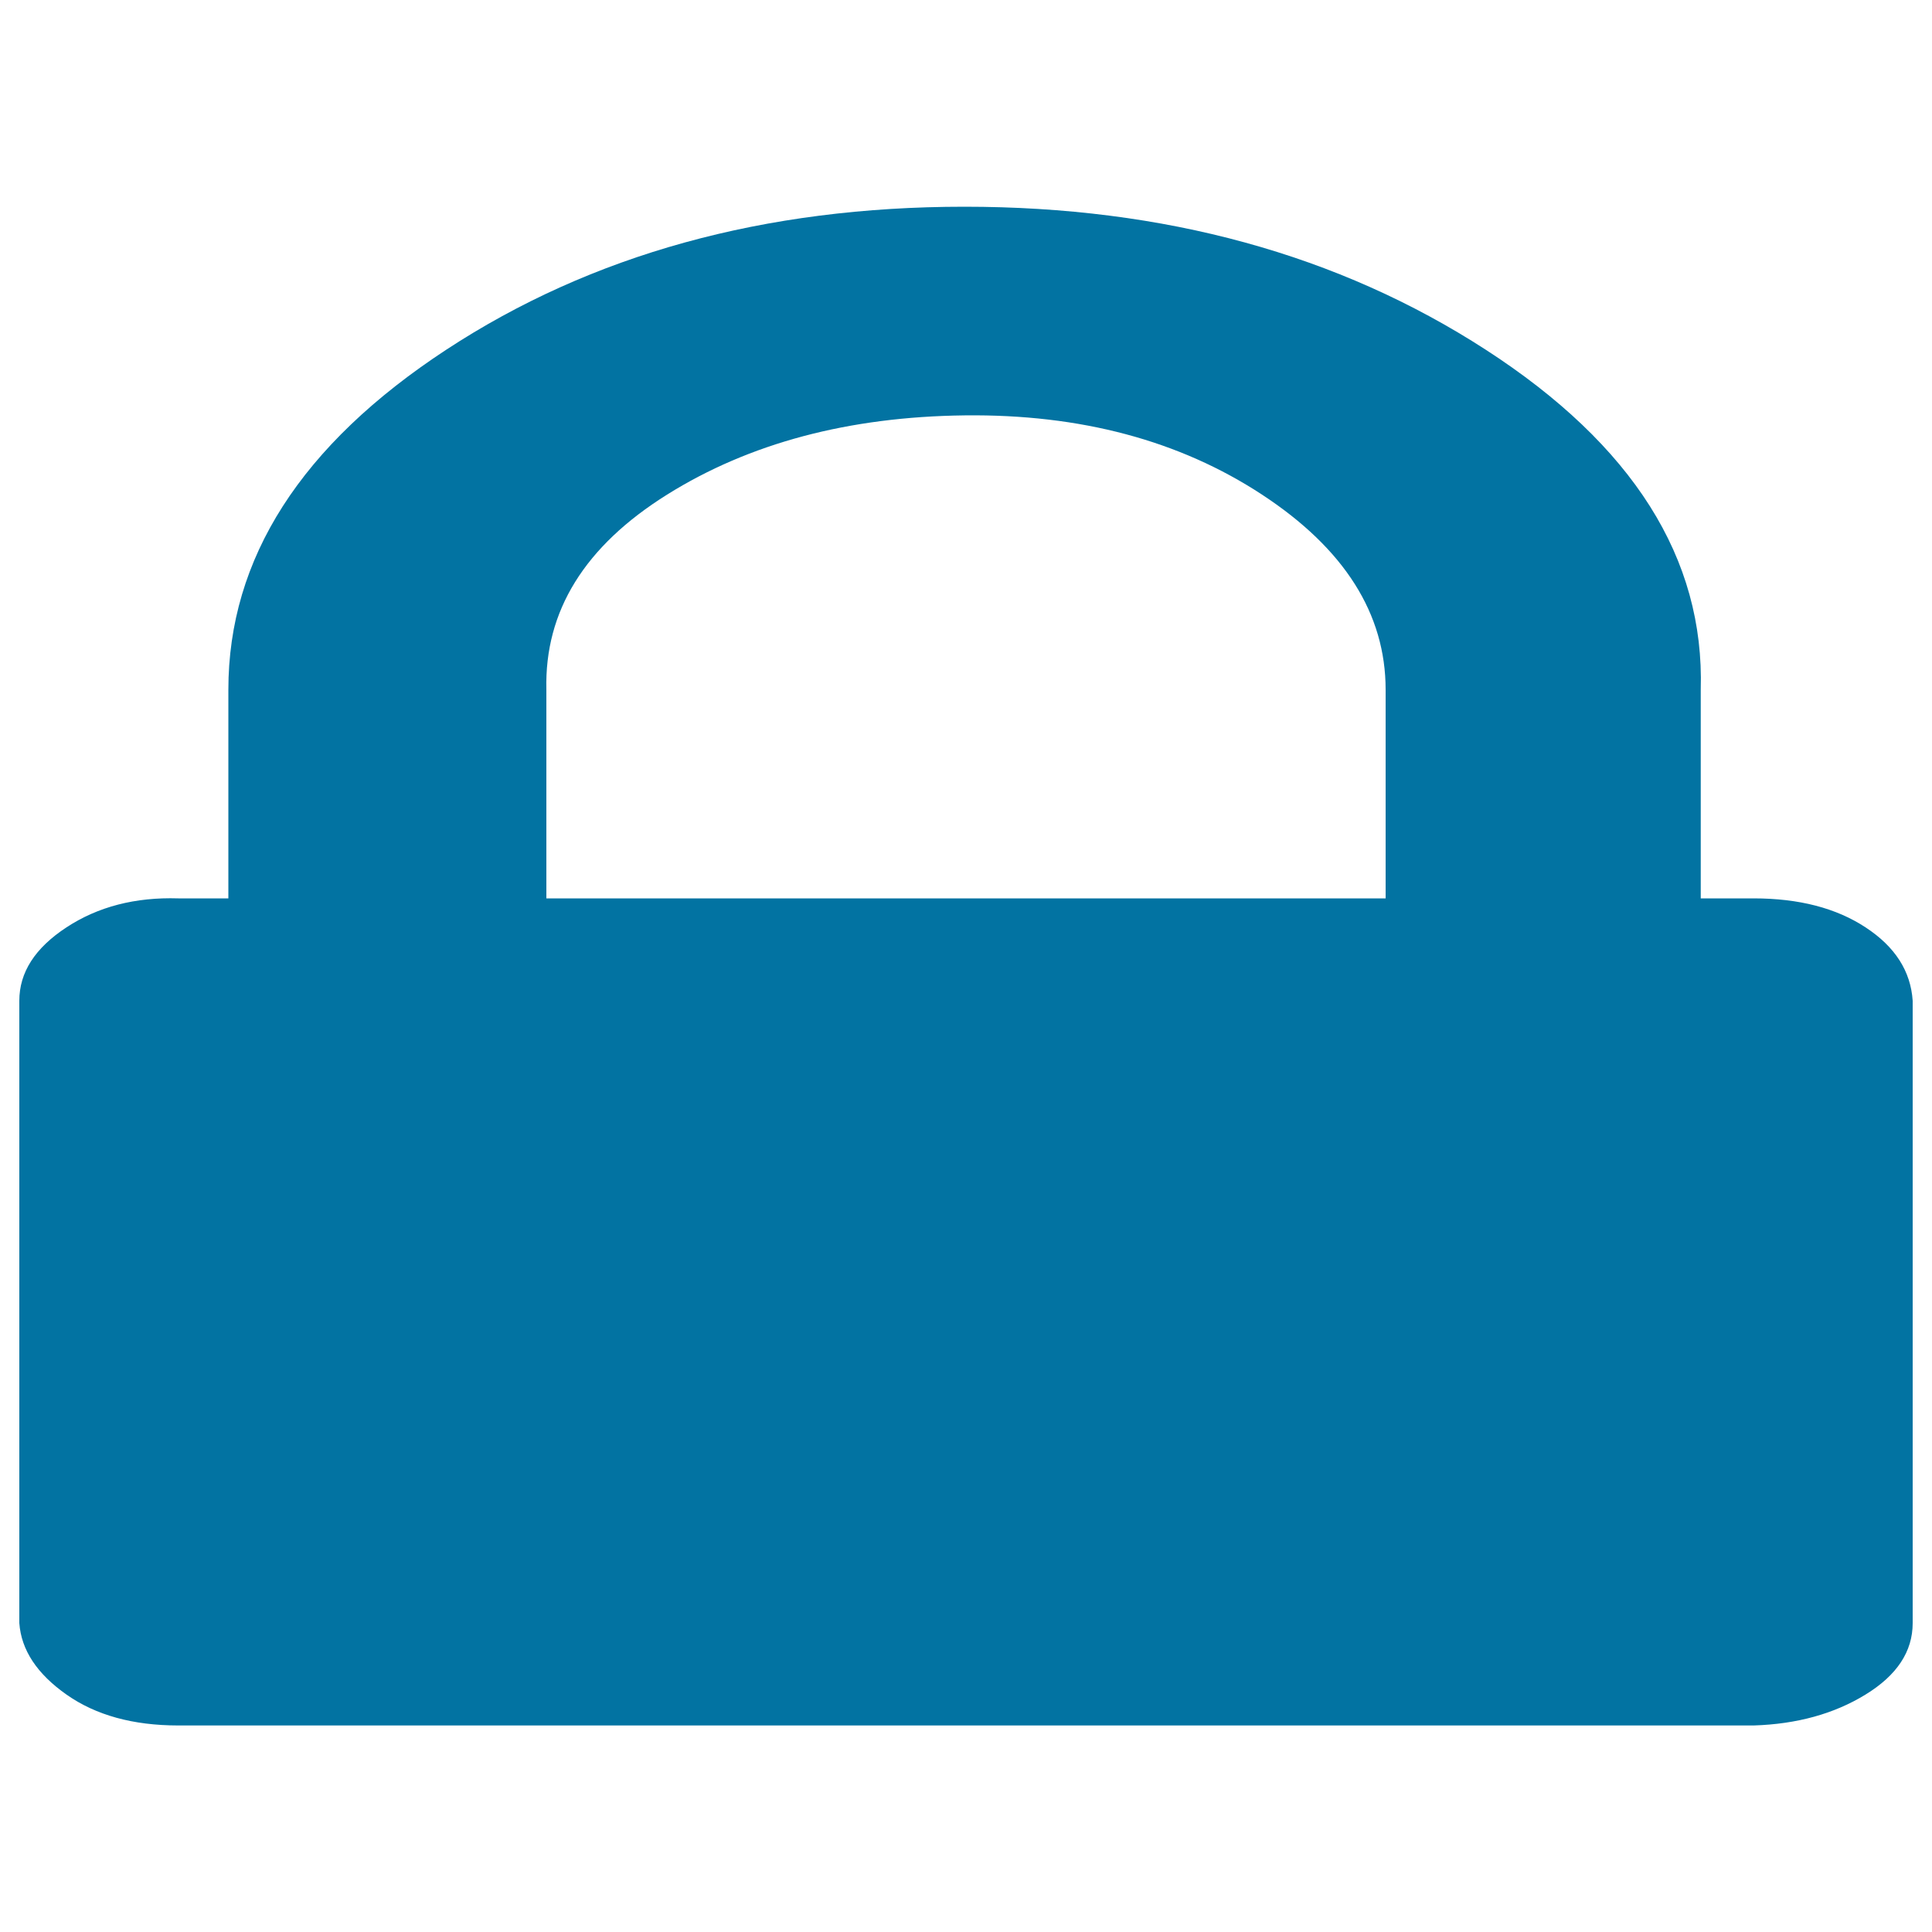
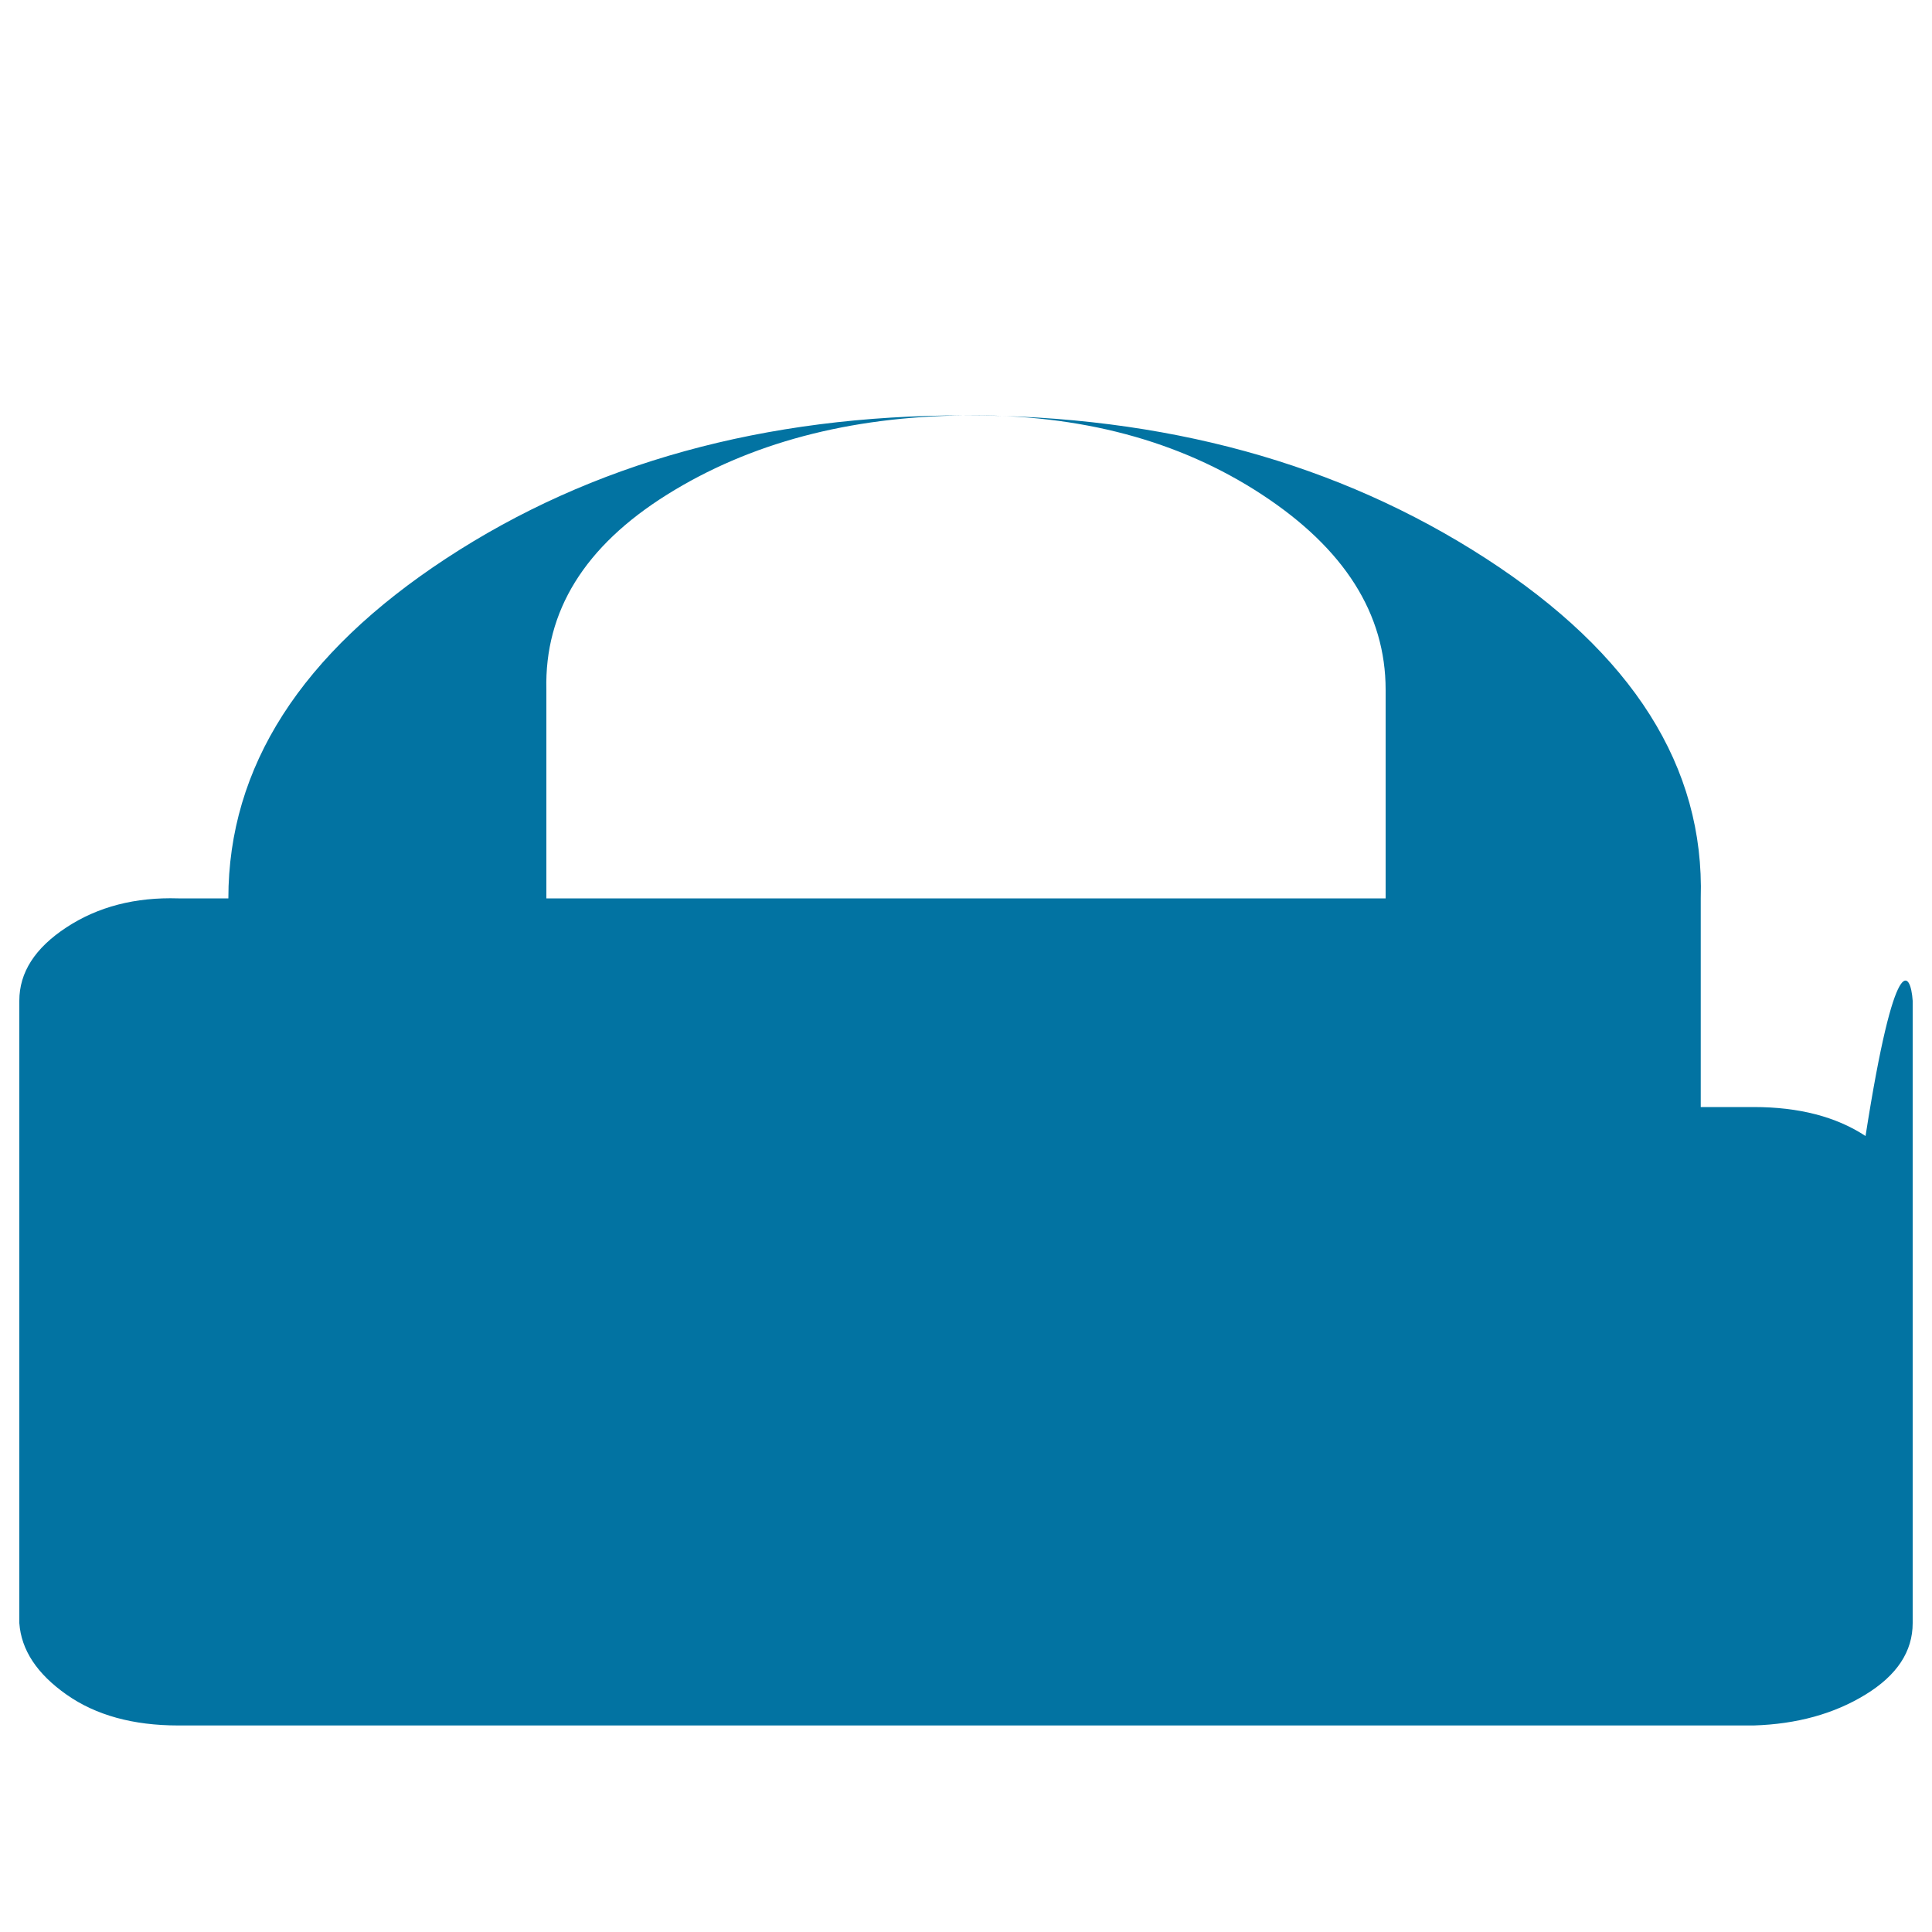
<svg xmlns="http://www.w3.org/2000/svg" viewBox="0 0 1000 1000" style="fill:#0273a2">
  <title>Lock SVG icon</title>
-   <path d="M282.8,465h434.4V357c0-39.3-21.3-73-64-101c-42.7-28-94-41.7-153.9-41S388,229.3,345.3,256c-42.7,26.7-63.5,60.3-62.5,101V465L282.8,465z M990,518v322.1c0,14.7-8.1,27-24.4,37c-16.3,10-35.6,15.3-57.9,16H92.3c-23.4,0-42.7-5.3-57.9-16c-15.2-10.7-23.4-23-24.4-37V518c0-14.7,8.1-27.3,24.4-38c16.3-10.7,35.6-15.7,57.9-15h25.9V357c0-68,37.6-126.7,112.8-176c75.2-49.3,164.6-74,268.2-74c103.6,0,193.6,24.7,269.8,74s113.3,108,111.3,176v108h27.4c23.4,0,42.7,5,57.9,15C980.9,490,989,502.7,990,518L990,518z" />
+   <path d="M282.8,465h434.4V357c0-39.3-21.3-73-64-101c-42.7-28-94-41.7-153.9-41S388,229.3,345.3,256c-42.7,26.7-63.5,60.3-62.5,101V465L282.8,465z M990,518v322.1c0,14.7-8.1,27-24.4,37c-16.3,10-35.6,15.3-57.9,16H92.3c-23.4,0-42.7-5.3-57.9-16c-15.2-10.7-23.4-23-24.4-37V518c0-14.7,8.1-27.3,24.4-38c16.3-10.7,35.6-15.7,57.9-15h25.9c0-68,37.6-126.7,112.8-176c75.2-49.3,164.6-74,268.2-74c103.6,0,193.6,24.7,269.8,74s113.3,108,111.3,176v108h27.4c23.4,0,42.7,5,57.9,15C980.9,490,989,502.7,990,518L990,518z" />
</svg>